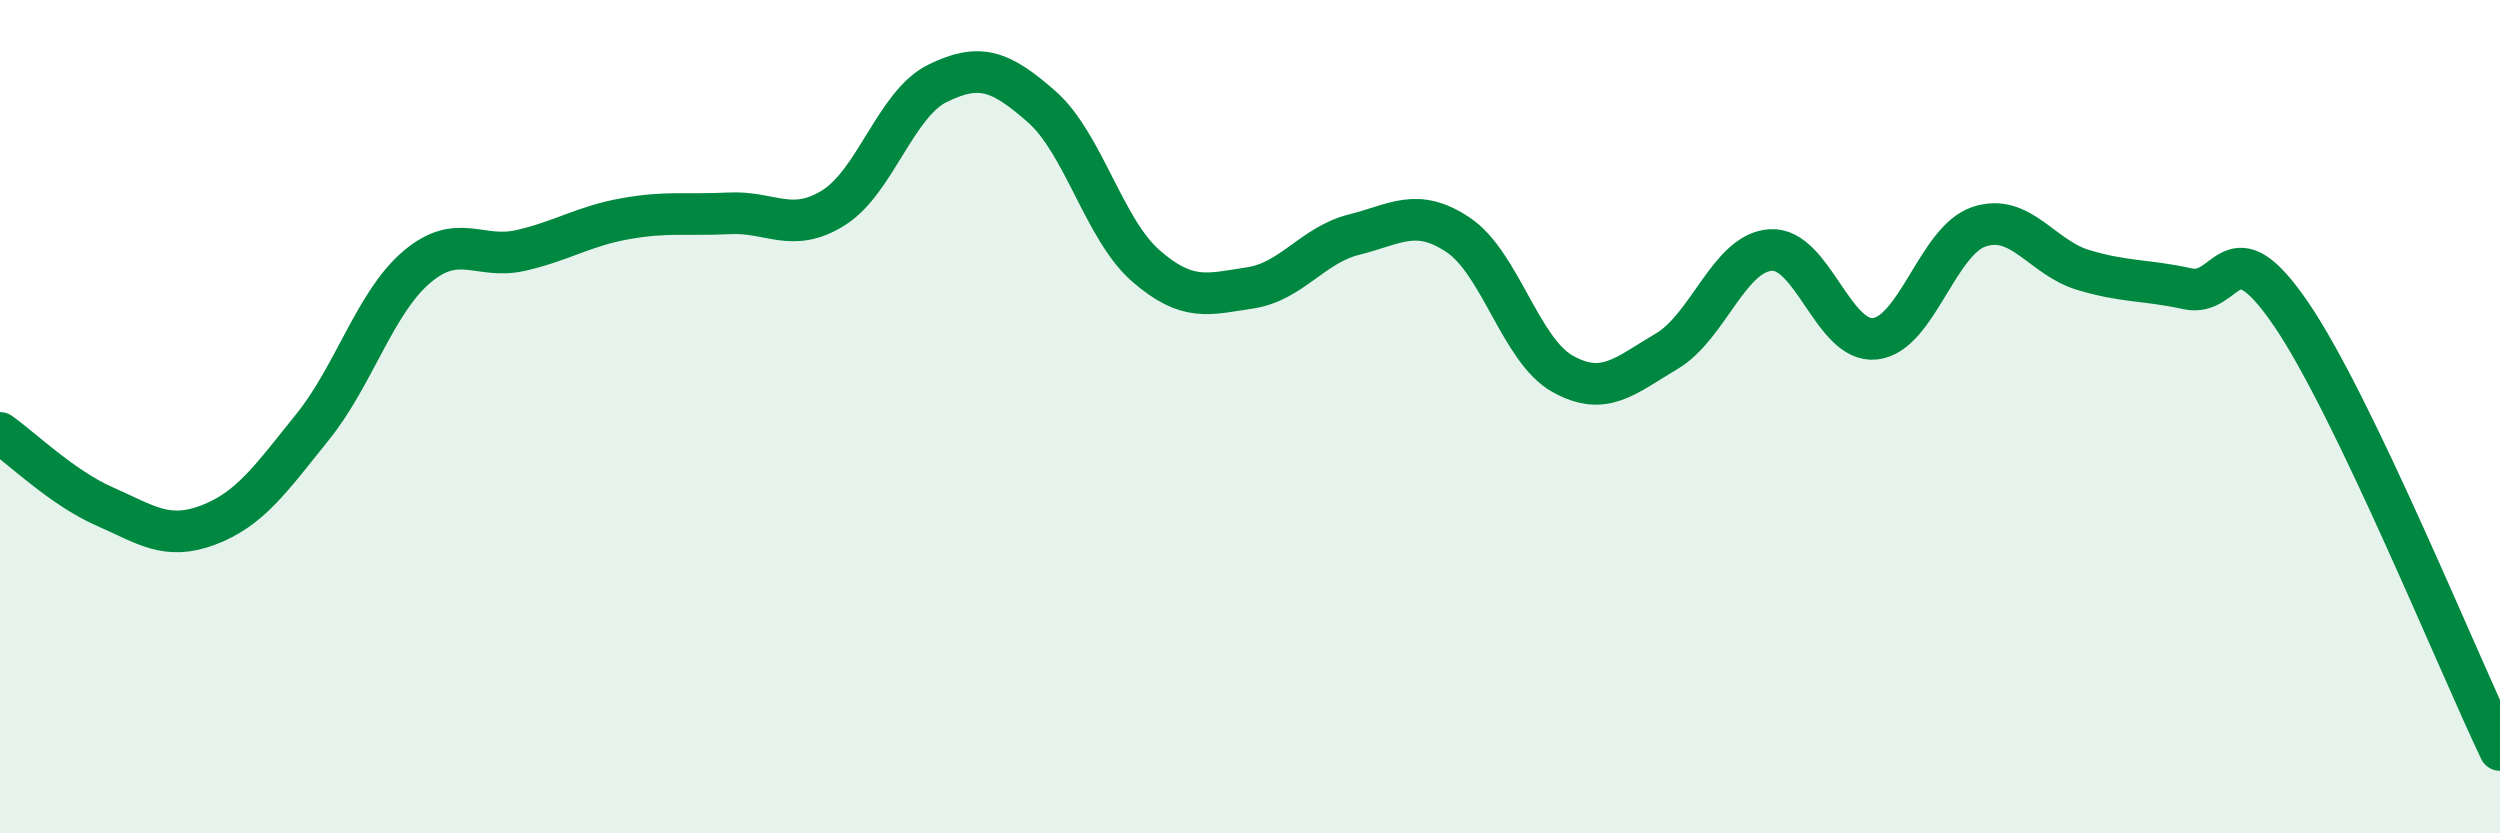
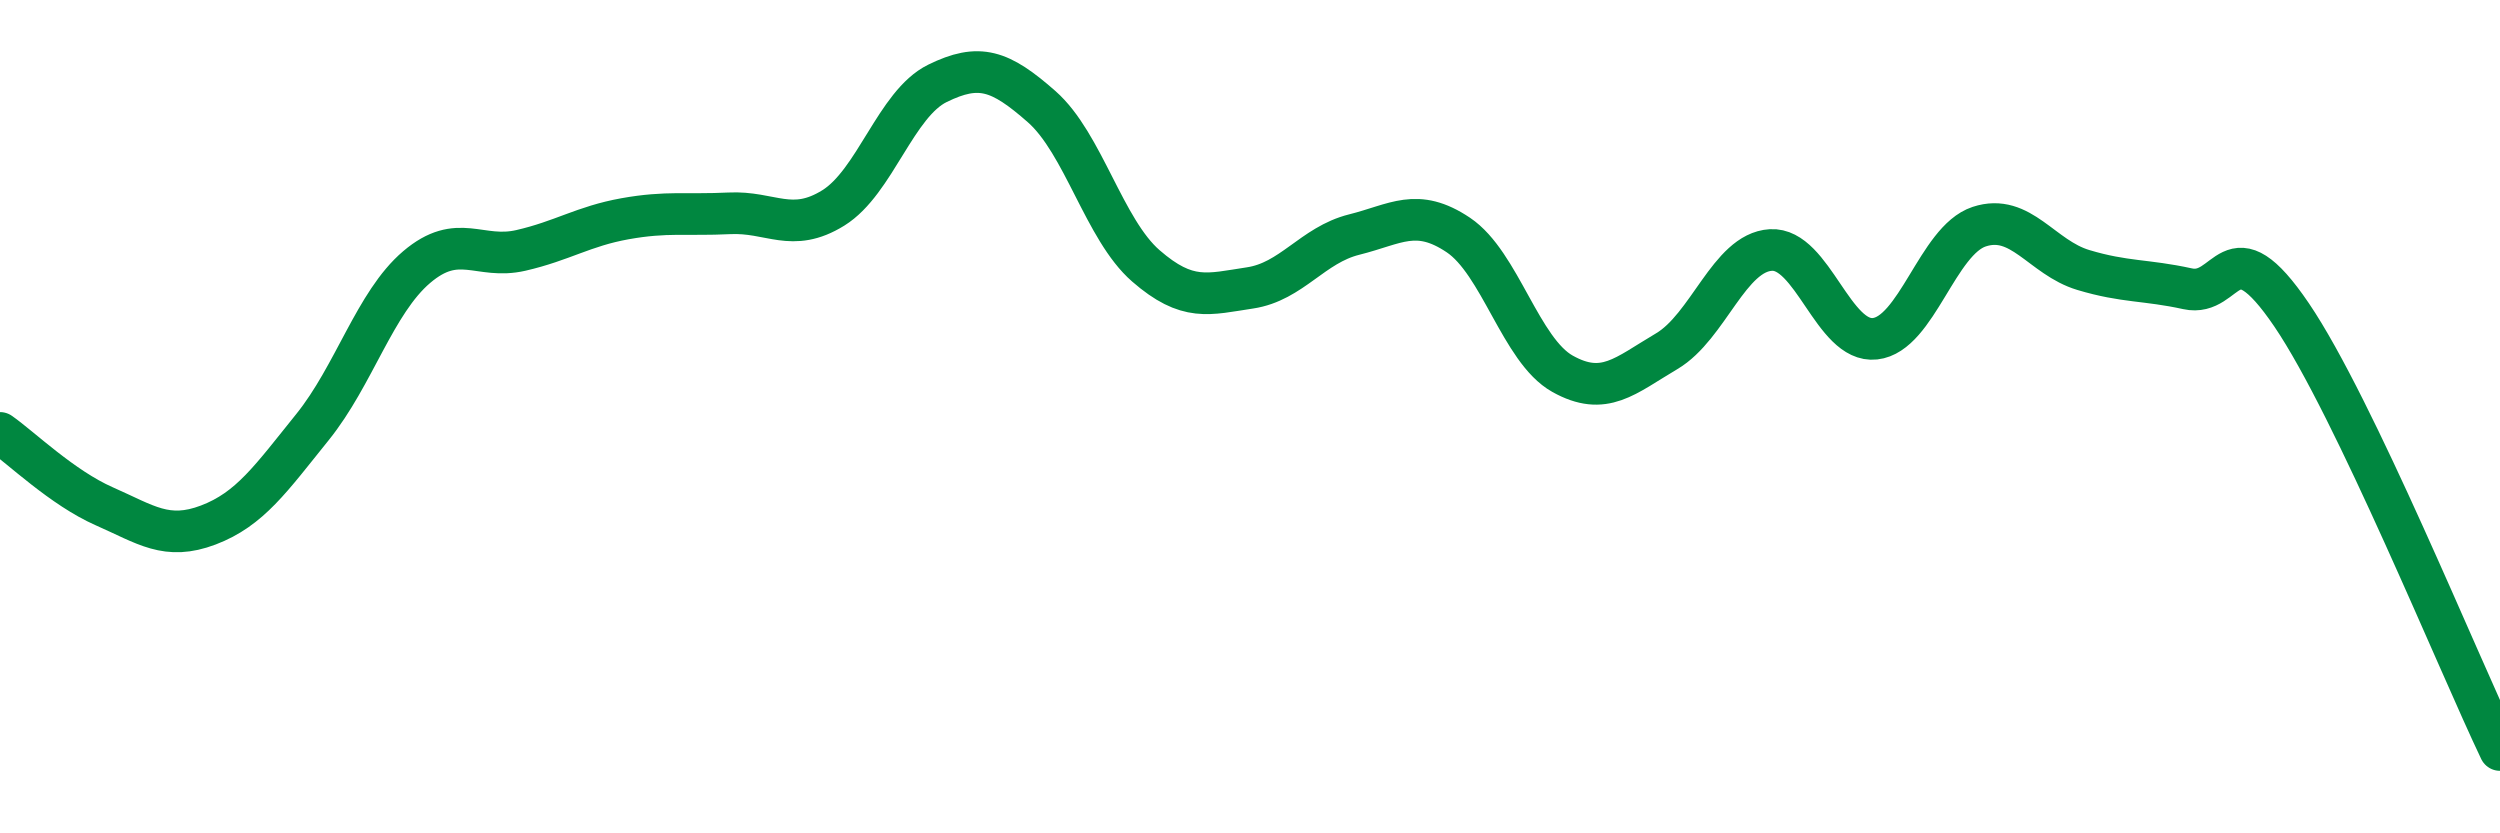
<svg xmlns="http://www.w3.org/2000/svg" width="60" height="20" viewBox="0 0 60 20">
-   <path d="M 0,10.39 C 0.5,10.74 1.5,11.71 2.5,12.15 C 3.5,12.59 4,12.98 5,12.6 C 6,12.22 6.5,11.49 7.5,10.25 C 8.5,9.01 9,7.26 10,6.41 C 11,5.56 11.5,6.24 12.5,6.01 C 13.5,5.78 14,5.43 15,5.25 C 16,5.07 16.5,5.17 17.5,5.12 C 18.5,5.07 19,5.61 20,4.99 C 21,4.37 21.5,2.49 22.5,2 C 23.5,1.51 24,1.68 25,2.56 C 26,3.44 26.5,5.51 27.5,6.38 C 28.5,7.25 29,7.06 30,6.91 C 31,6.76 31.5,5.88 32.5,5.63 C 33.5,5.38 34,4.97 35,5.64 C 36,6.31 36.5,8.41 37.5,8.97 C 38.5,9.53 39,9.02 40,8.43 C 41,7.84 41.5,6.06 42.5,6 C 43.5,5.94 44,8.24 45,8.13 C 46,8.02 46.5,5.77 47.5,5.44 C 48.5,5.11 49,6.18 50,6.48 C 51,6.78 51.5,6.71 52.5,6.93 C 53.5,7.15 53.5,5.35 55,7.56 C 56.5,9.77 59,15.91 60,18L60 20L0 20Z" fill="#008740" opacity="0.1" stroke-linecap="round" stroke-linejoin="round" />
  <path d="M 0,10.39 C 0.5,10.74 1.5,11.71 2.5,12.15 C 3.5,12.59 4,12.98 5,12.6 C 6,12.22 6.5,11.49 7.5,10.25 C 8.5,9.01 9,7.26 10,6.41 C 11,5.56 11.5,6.24 12.5,6.01 C 13.5,5.78 14,5.43 15,5.25 C 16,5.07 16.5,5.17 17.5,5.12 C 18.5,5.07 19,5.61 20,4.99 C 21,4.37 21.5,2.49 22.5,2 C 23.5,1.51 24,1.68 25,2.56 C 26,3.44 26.5,5.51 27.5,6.38 C 28.5,7.25 29,7.06 30,6.91 C 31,6.76 31.5,5.88 32.5,5.63 C 33.5,5.38 34,4.97 35,5.64 C 36,6.31 36.5,8.41 37.5,8.97 C 38.5,9.53 39,9.02 40,8.43 C 41,7.84 41.5,6.06 42.5,6 C 43.5,5.94 44,8.24 45,8.13 C 46,8.02 46.5,5.77 47.5,5.44 C 48.5,5.11 49,6.18 50,6.48 C 51,6.78 51.5,6.71 52.5,6.93 C 53.5,7.15 53.5,5.35 55,7.56 C 56.5,9.77 59,15.91 60,18" stroke="#008740" stroke-width="1" fill="none" stroke-linecap="round" stroke-linejoin="round" />
</svg>